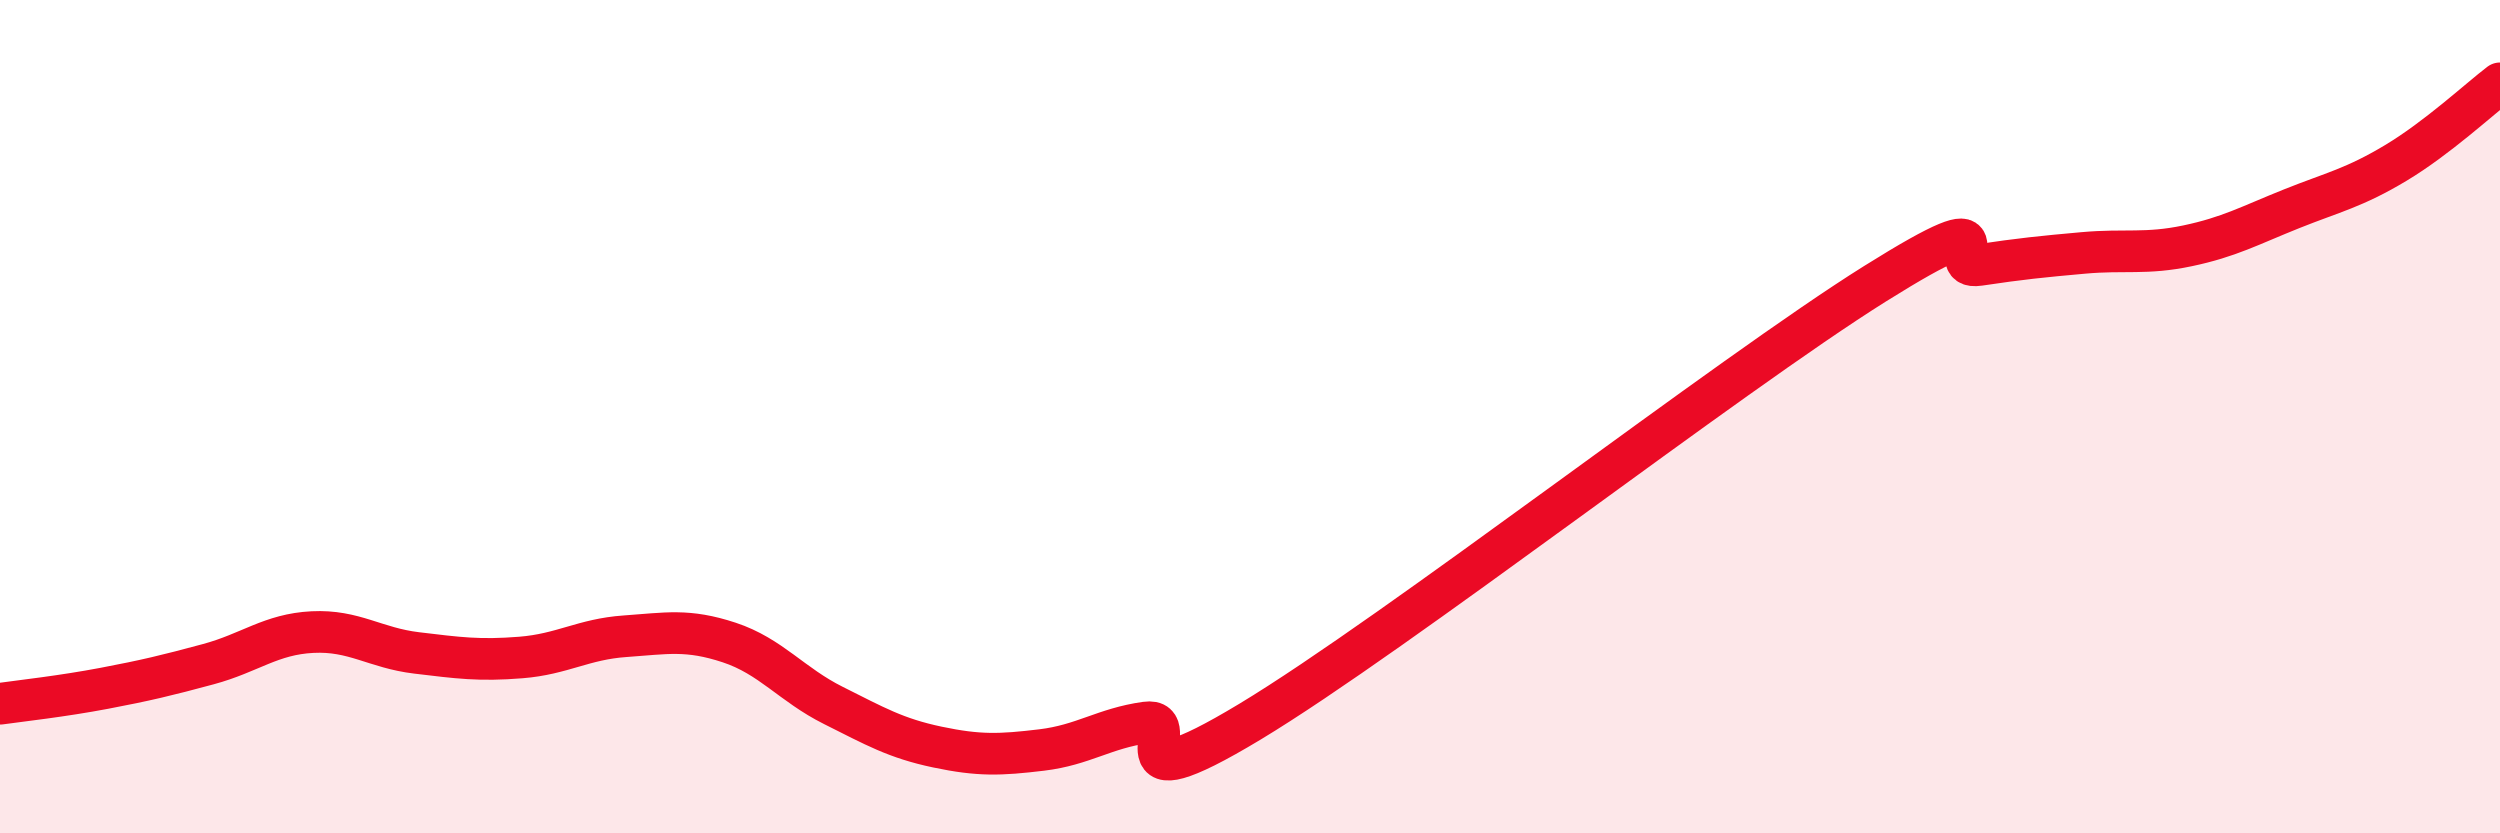
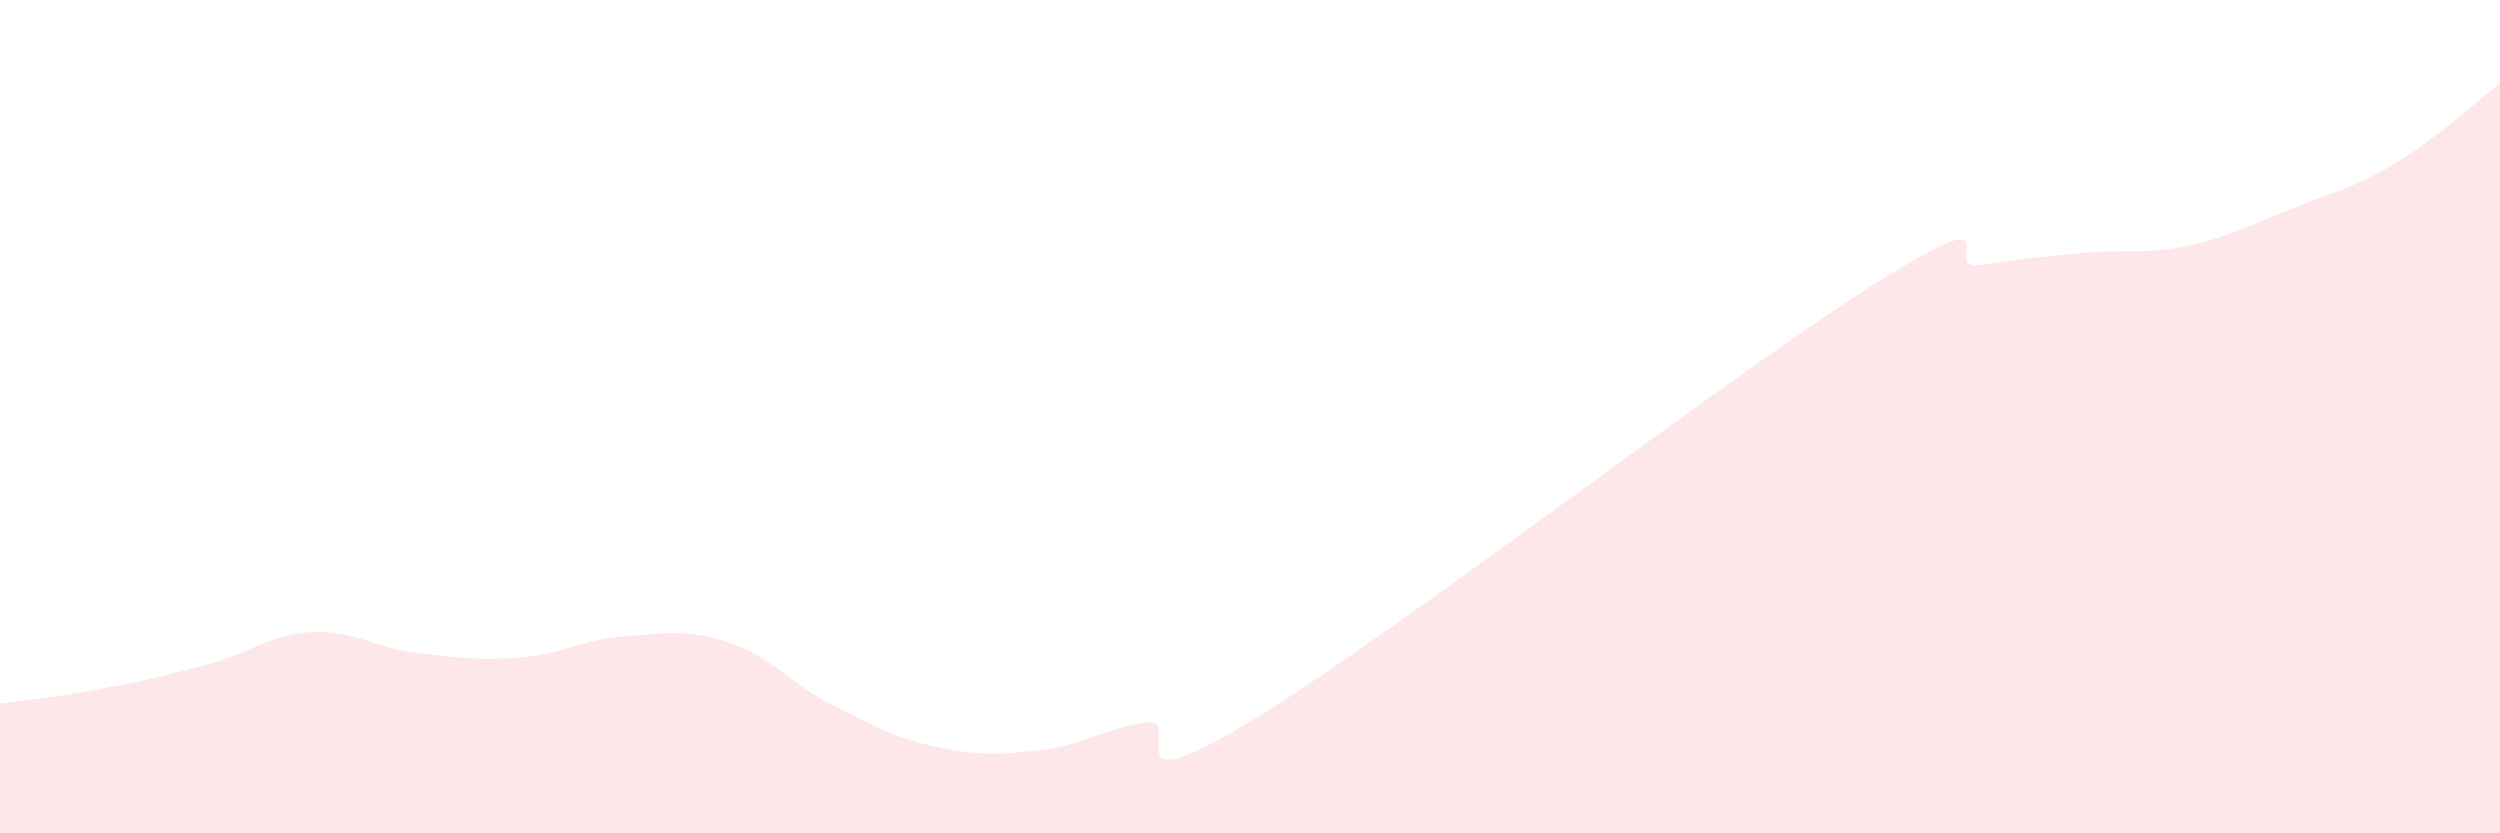
<svg xmlns="http://www.w3.org/2000/svg" width="60" height="20" viewBox="0 0 60 20">
  <path d="M 0,16.89 C 0.5,16.82 1.5,16.71 2.5,16.52 C 3.5,16.33 4,16.21 5,15.94 C 6,15.67 6.5,15.22 7.5,15.17 C 8.5,15.12 9,15.55 10,15.67 C 11,15.79 11.5,15.86 12.5,15.78 C 13.5,15.7 14,15.34 15,15.27 C 16,15.2 16.5,15.09 17.5,15.42 C 18.5,15.75 19,16.43 20,16.93 C 21,17.43 21.5,17.72 22.5,17.93 C 23.5,18.14 24,18.12 25,18 C 26,17.88 26.5,17.48 27.5,17.34 C 28.5,17.2 26.5,19.43 30,17.32 C 33.5,15.21 41.5,9 45,6.81 C 48.5,4.62 46.5,6.51 47.5,6.36 C 48.5,6.21 49,6.16 50,6.07 C 51,5.98 51.5,6.11 52.5,5.9 C 53.5,5.69 54,5.41 55,5.01 C 56,4.61 56.5,4.51 57.5,3.91 C 58.5,3.31 59.5,2.38 60,2L60 20L0 20Z" fill="#EB0A25" opacity="0.1" stroke-linecap="round" stroke-linejoin="round" />
-   <path d="M 0,16.89 C 0.5,16.82 1.5,16.71 2.5,16.52 C 3.5,16.33 4,16.21 5,15.94 C 6,15.67 6.5,15.22 7.5,15.17 C 8.5,15.12 9,15.55 10,15.67 C 11,15.79 11.5,15.86 12.5,15.78 C 13.5,15.7 14,15.34 15,15.27 C 16,15.2 16.5,15.09 17.5,15.42 C 18.5,15.75 19,16.43 20,16.93 C 21,17.43 21.5,17.72 22.5,17.93 C 23.5,18.14 24,18.12 25,18 C 26,17.88 26.5,17.48 27.5,17.34 C 28.5,17.2 26.5,19.43 30,17.32 C 33.5,15.21 41.5,9 45,6.81 C 48.5,4.62 46.5,6.51 47.5,6.36 C 48.5,6.21 49,6.16 50,6.07 C 51,5.98 51.5,6.11 52.5,5.9 C 53.5,5.69 54,5.41 55,5.01 C 56,4.61 56.5,4.51 57.5,3.91 C 58.5,3.31 59.5,2.38 60,2" stroke="#EB0A25" stroke-width="1" fill="none" stroke-linecap="round" stroke-linejoin="round" />
</svg>